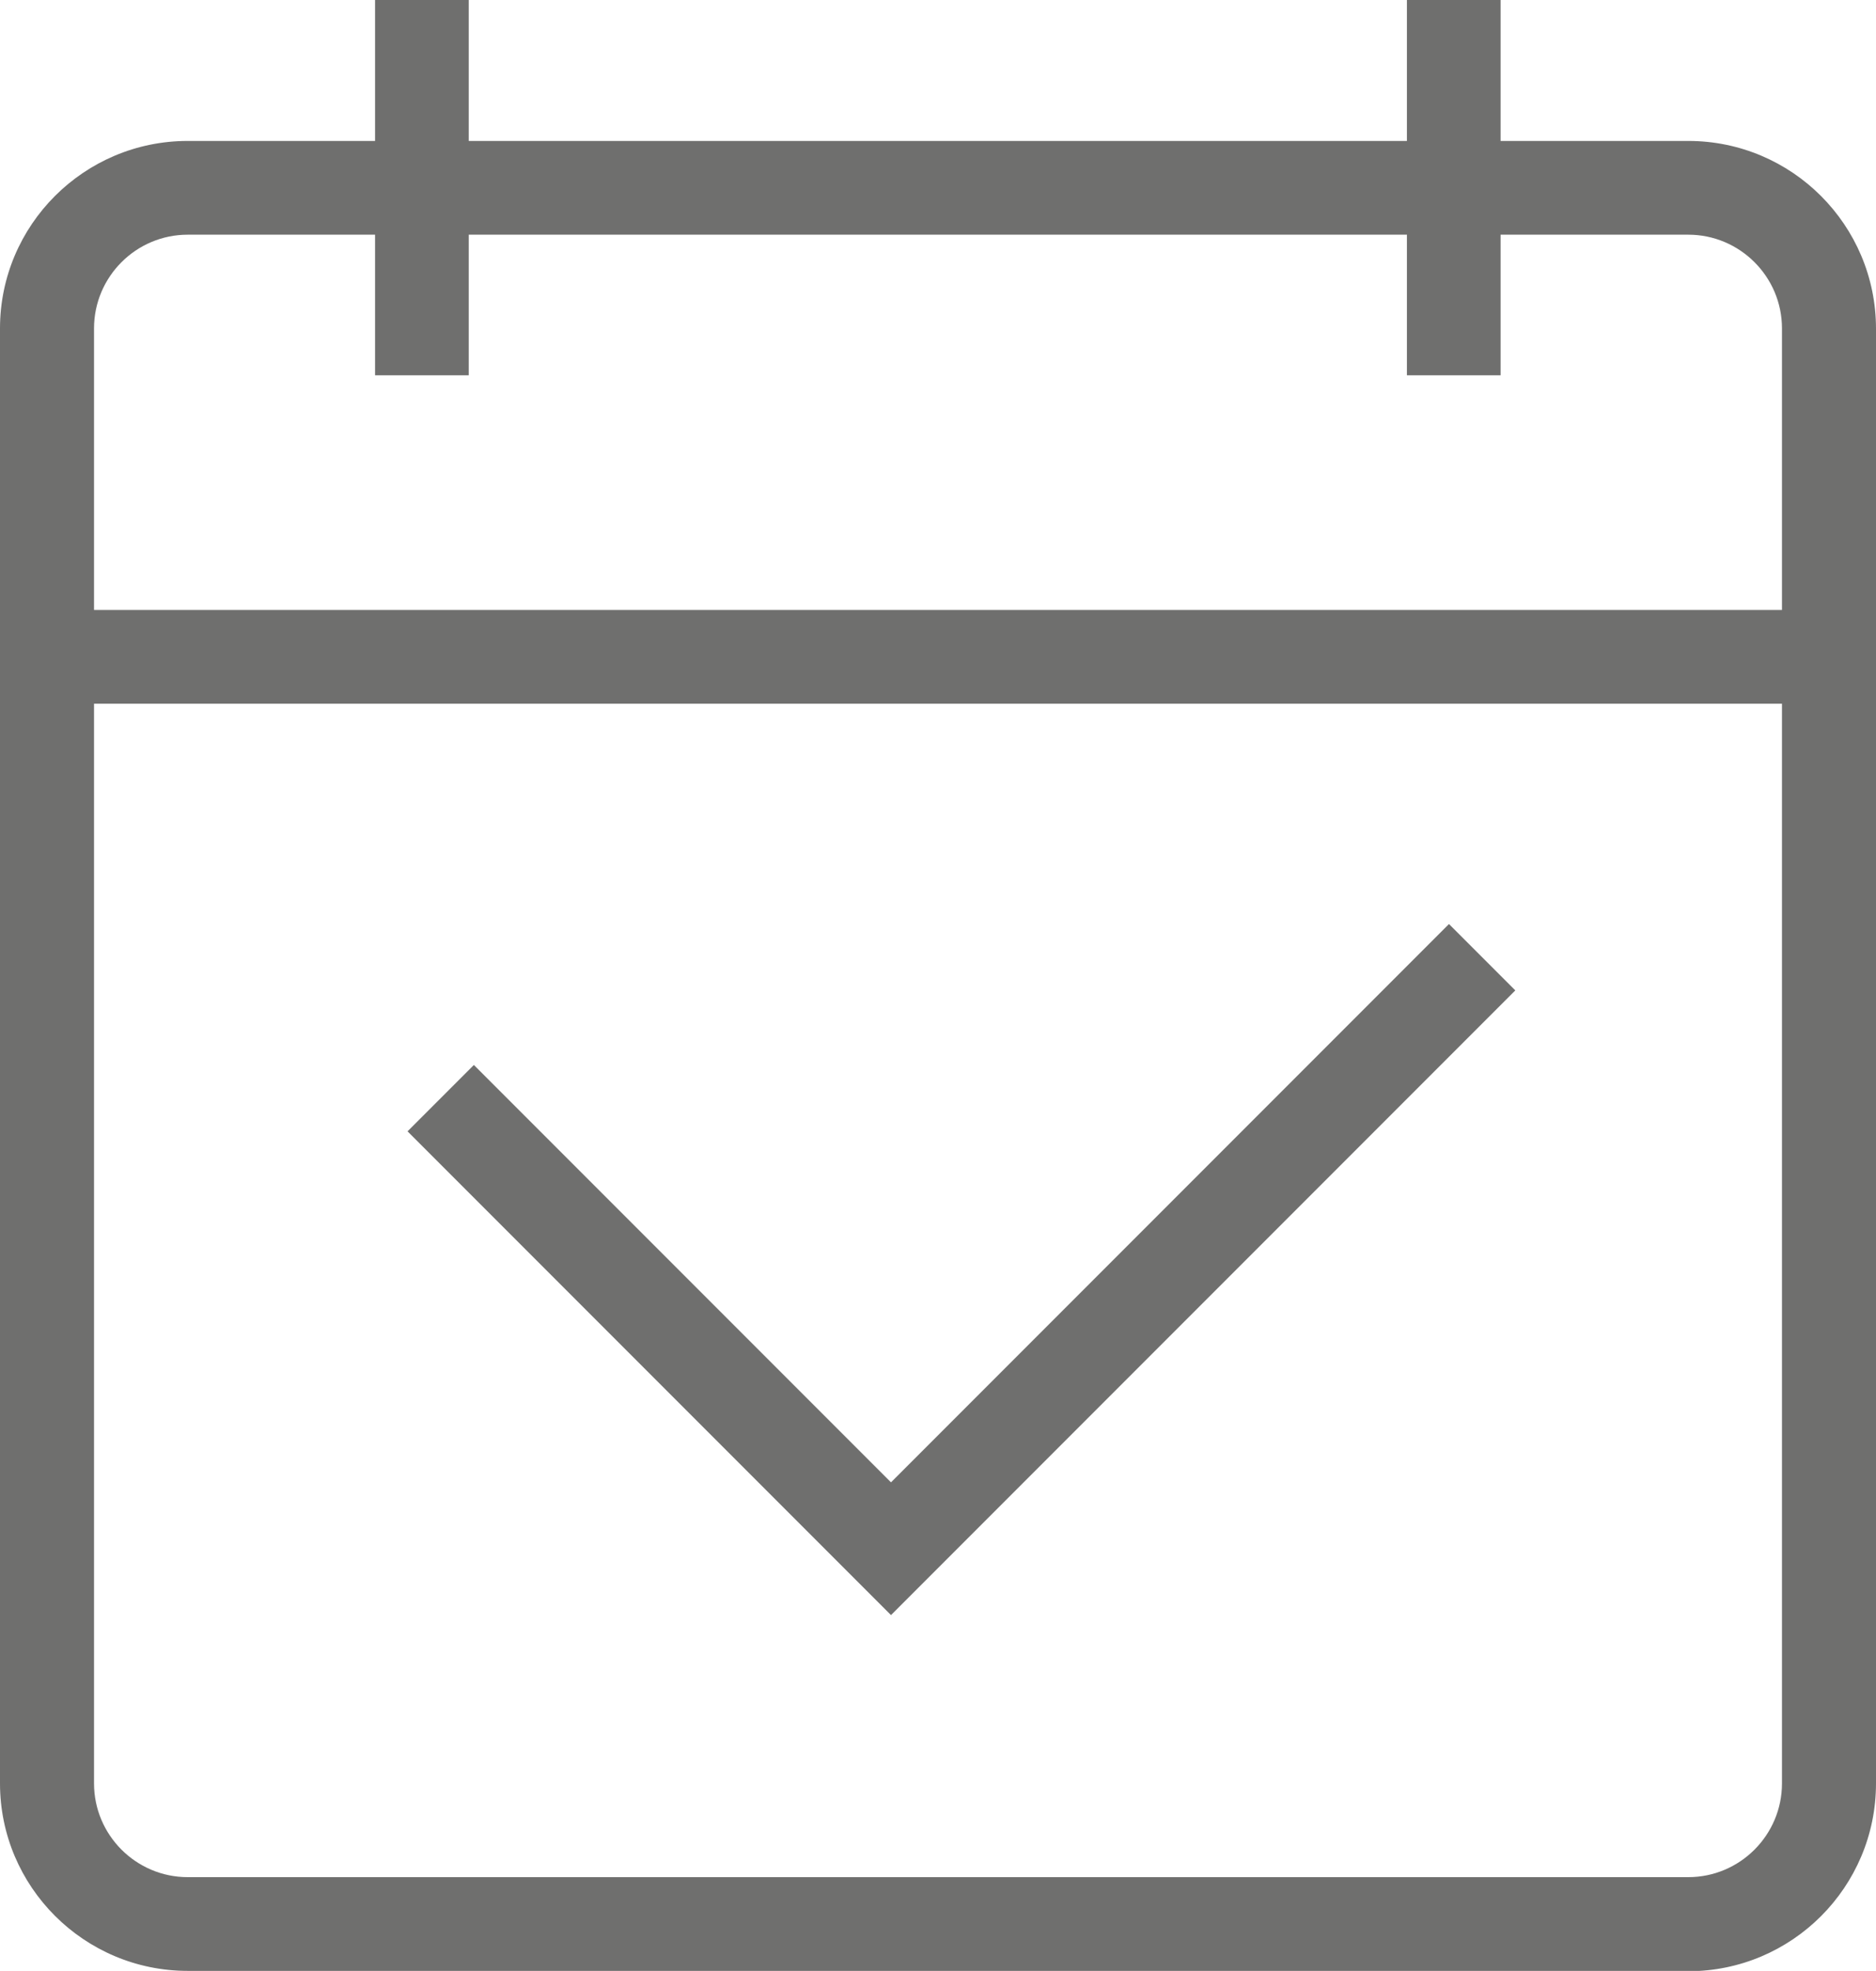
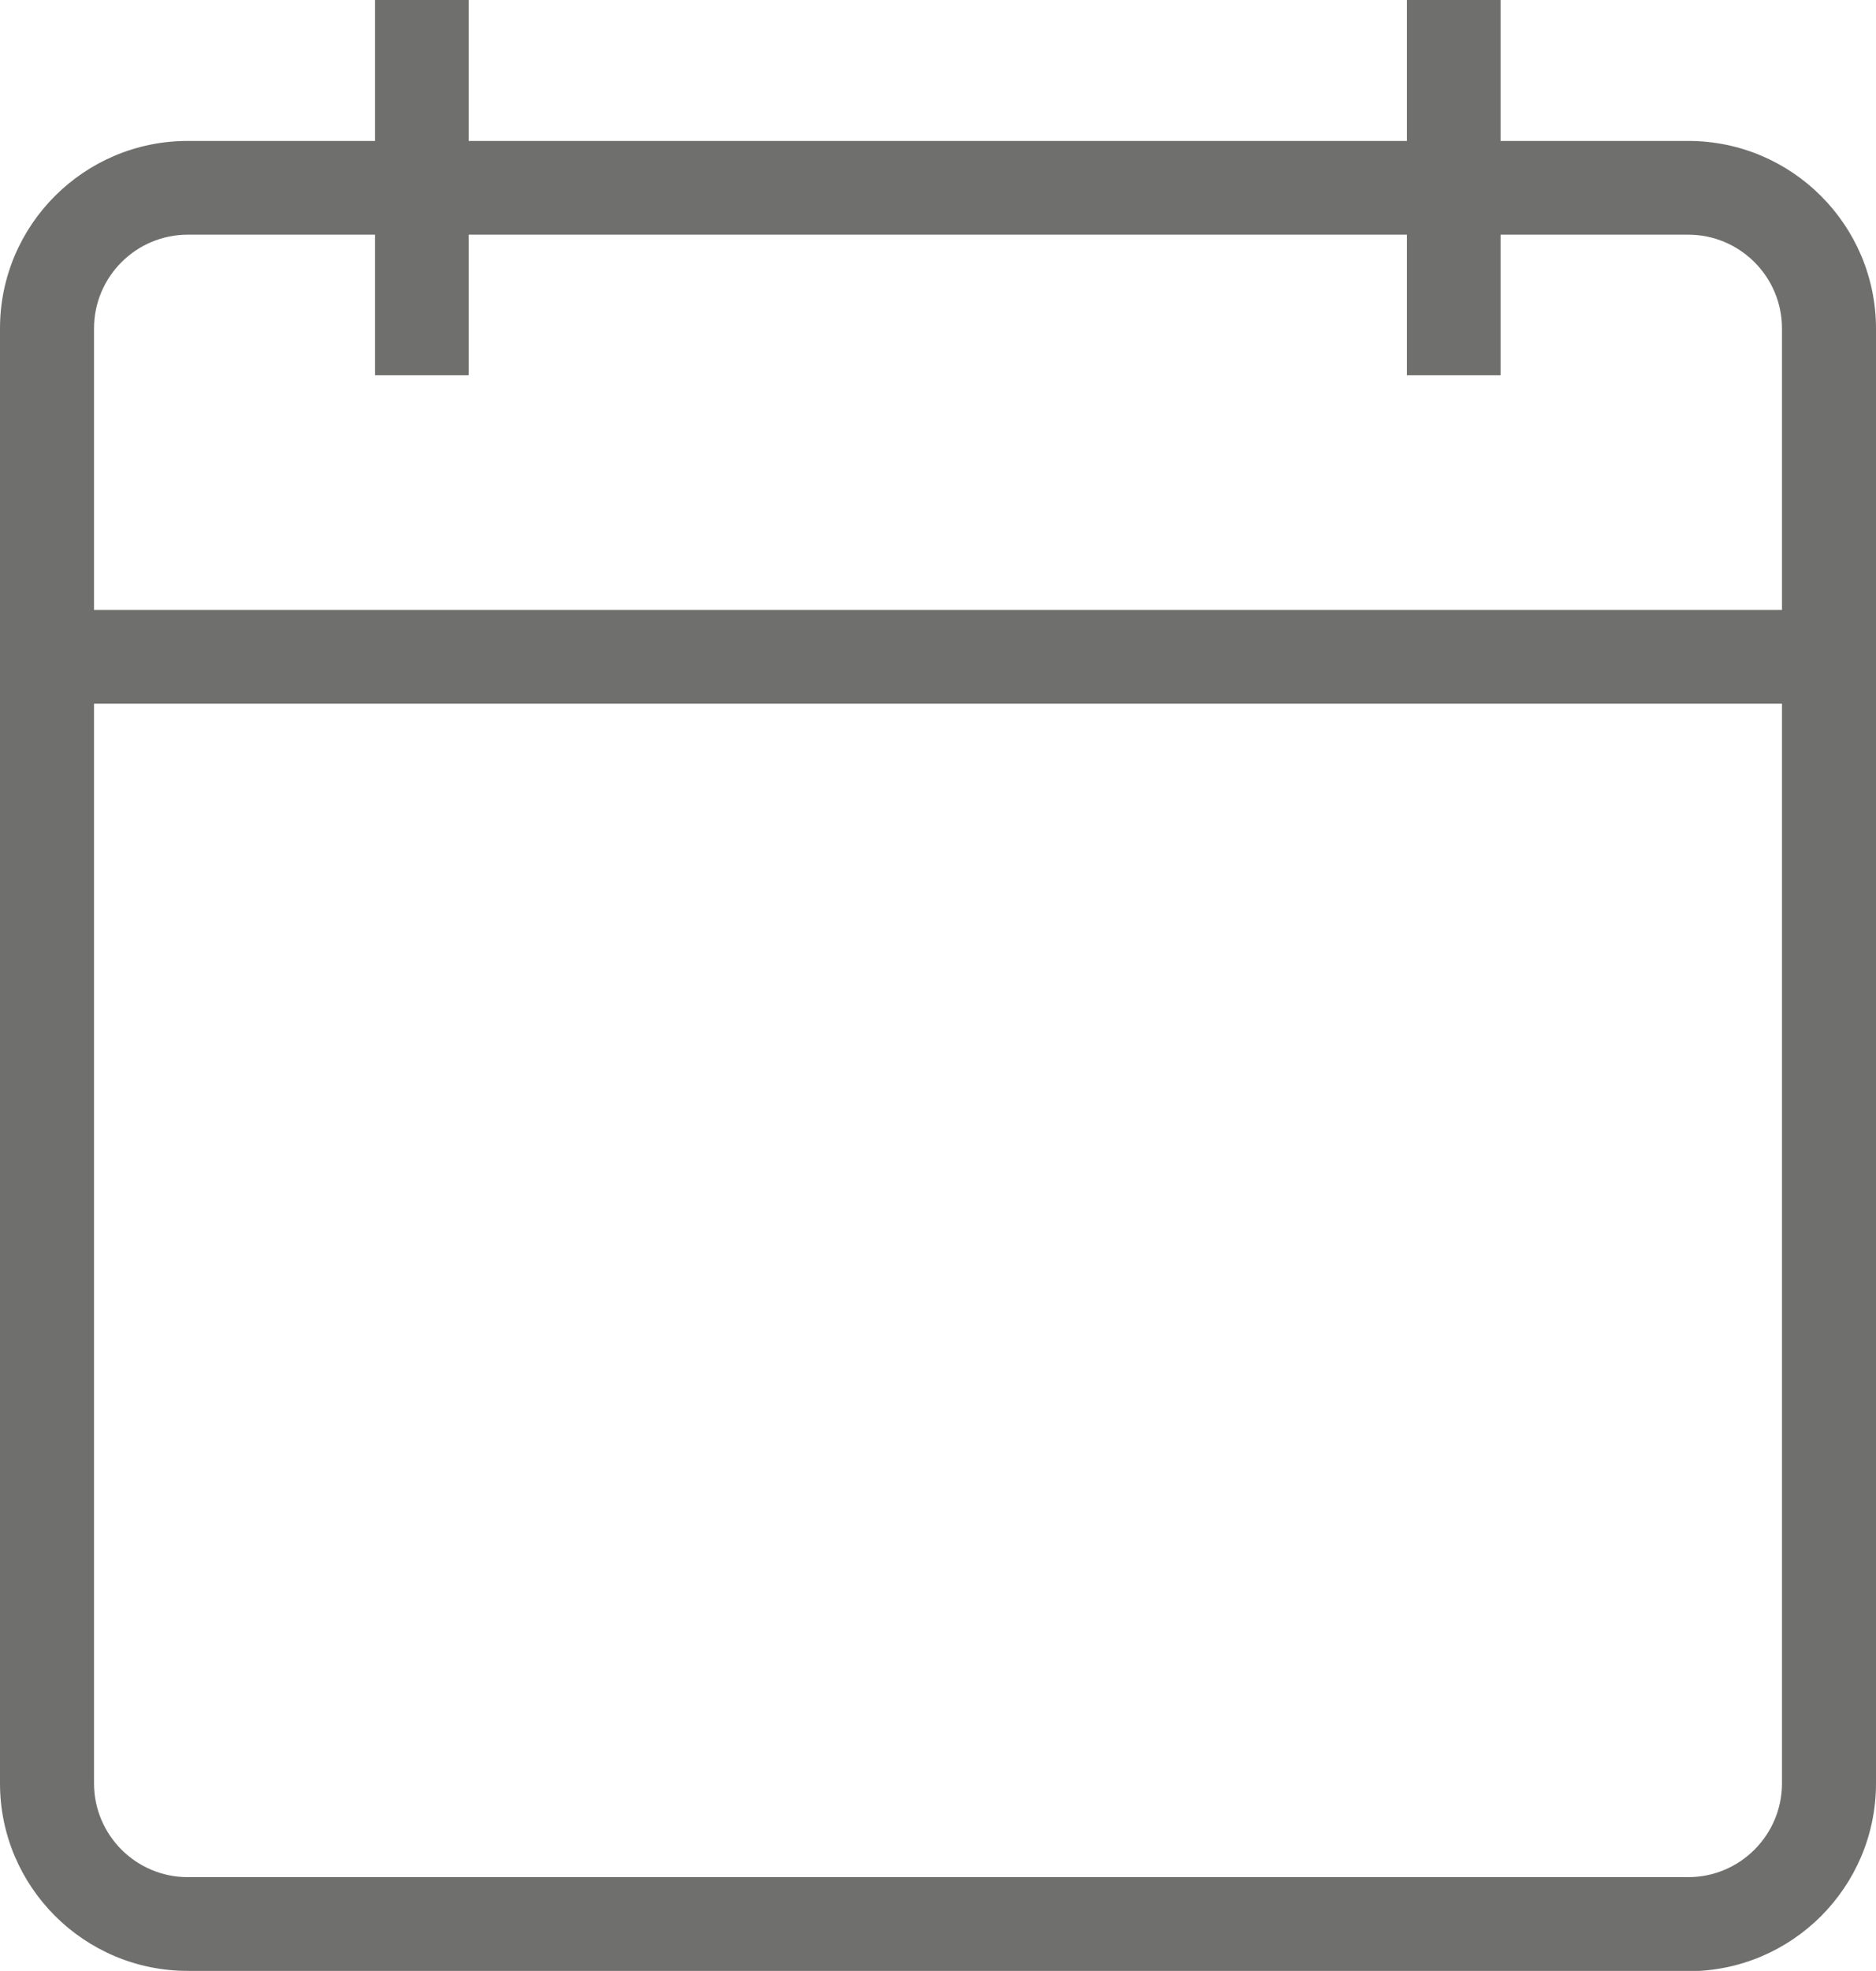
<svg xmlns="http://www.w3.org/2000/svg" id="a" viewBox="0 0 54.87 57.61">
  <defs>
    <style>.e{fill:none;}.f{fill:#6f6f6e;}.g{clip-path:url(#c);}.h{clip-path:url(#b);}.i{clip-path:url(#d);}</style>
    <clipPath id="b">
      <rect class="e" width="54.87" height="57.61" />
    </clipPath>
    <clipPath id="c">
      <rect class="e" y="0" width="54.87" height="57.61" />
    </clipPath>
    <clipPath id="d">
      <rect class="e" x="-25.53" y="-19.52" width="105.93" height="78.64" />
    </clipPath>
  </defs>
  <g class="h">
    <g class="g">
      <g class="i">
        <path class="f" d="M5.49,6.86c-1.51,0-2.74,1.23-2.74,2.74V52.13c0,1.51,1.23,2.74,2.74,2.74H49.38c1.51,0,2.74-1.23,2.74-2.74V9.6c0-1.51-1.23-2.74-2.74-2.74H5.49ZM49.38,57.61H5.49C2.46,57.61,0,55.15,0,52.13V9.6C0,6.58,2.46,4.12,5.49,4.12H49.38c3.03,0,5.49,2.46,5.49,5.49V52.13c0,3.03-2.46,5.49-5.49,5.49" />
        <rect class="f" x="41.15" y="0" width="2.74" height="10.97" />
        <rect class="f" x="10.97" y="0" width="2.74" height="10.97" />
        <rect class="f" x="1.37" y="17.83" width="52.13" height="2.74" />
-         <polygon class="f" points="26.06 47.21 11.92 33.07 13.86 31.13 26.06 43.33 42.38 27.01 44.32 28.95 26.06 47.21" />
      </g>
    </g>
  </g>
</svg>